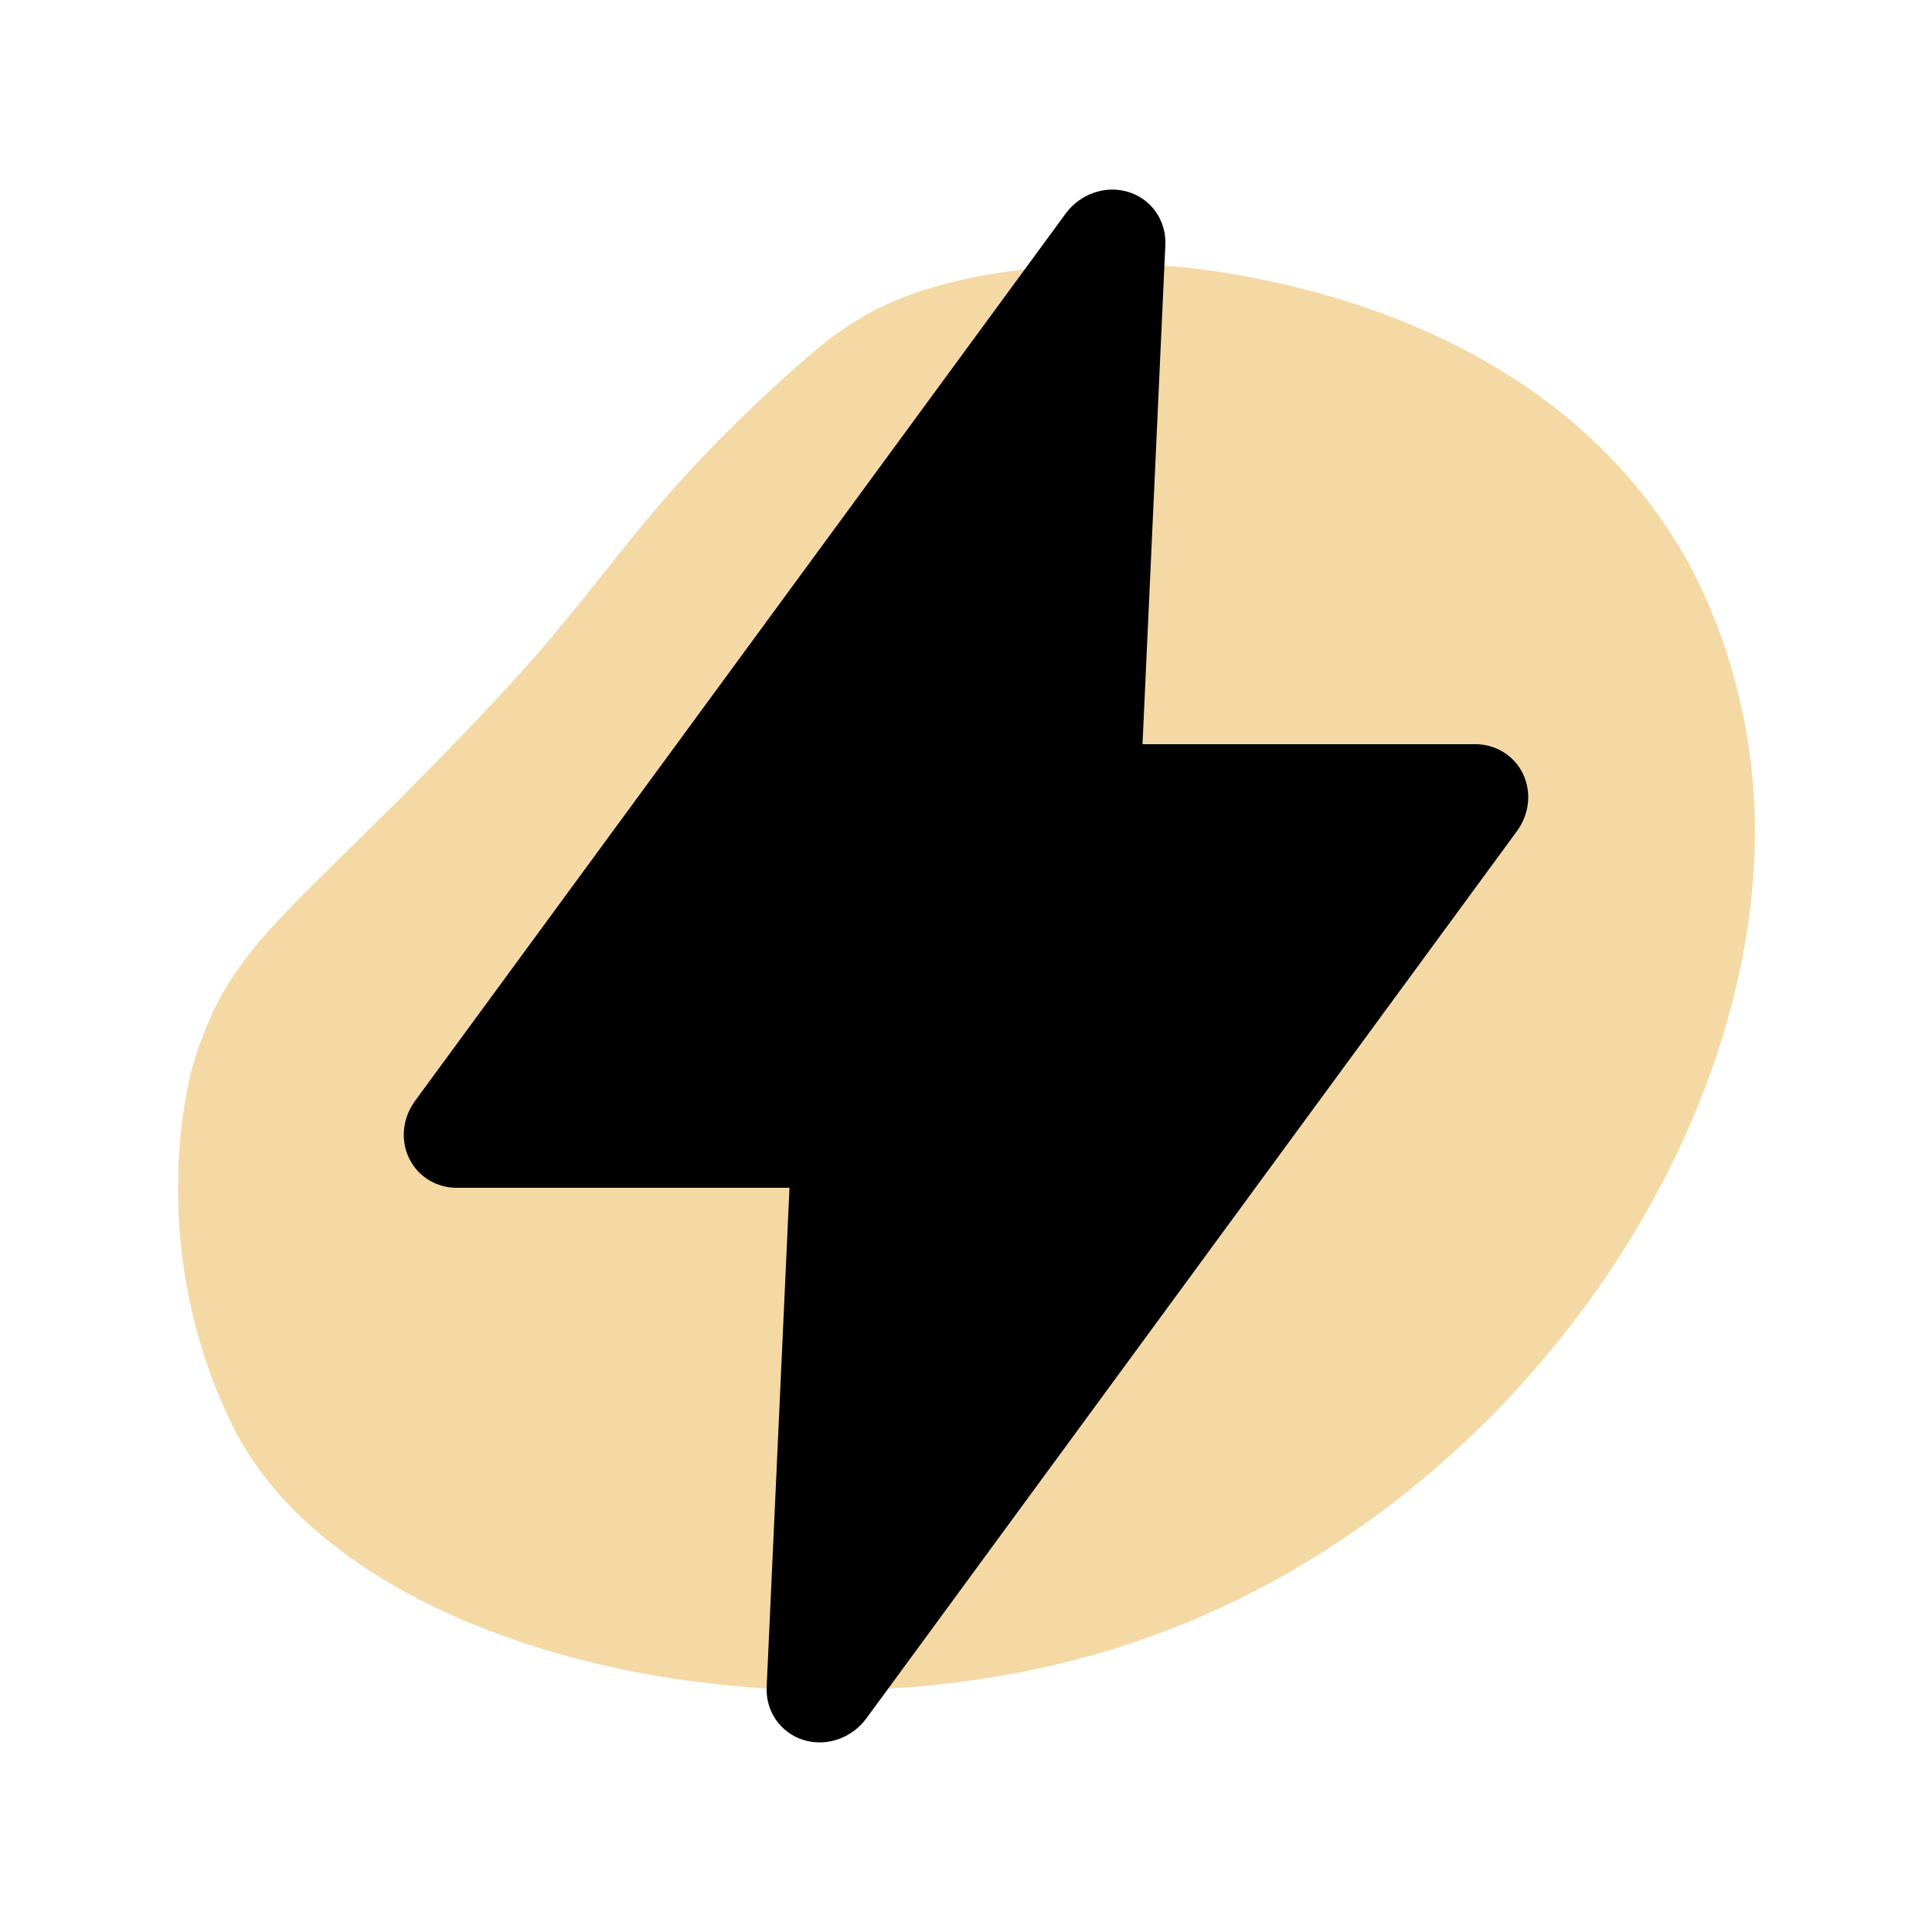
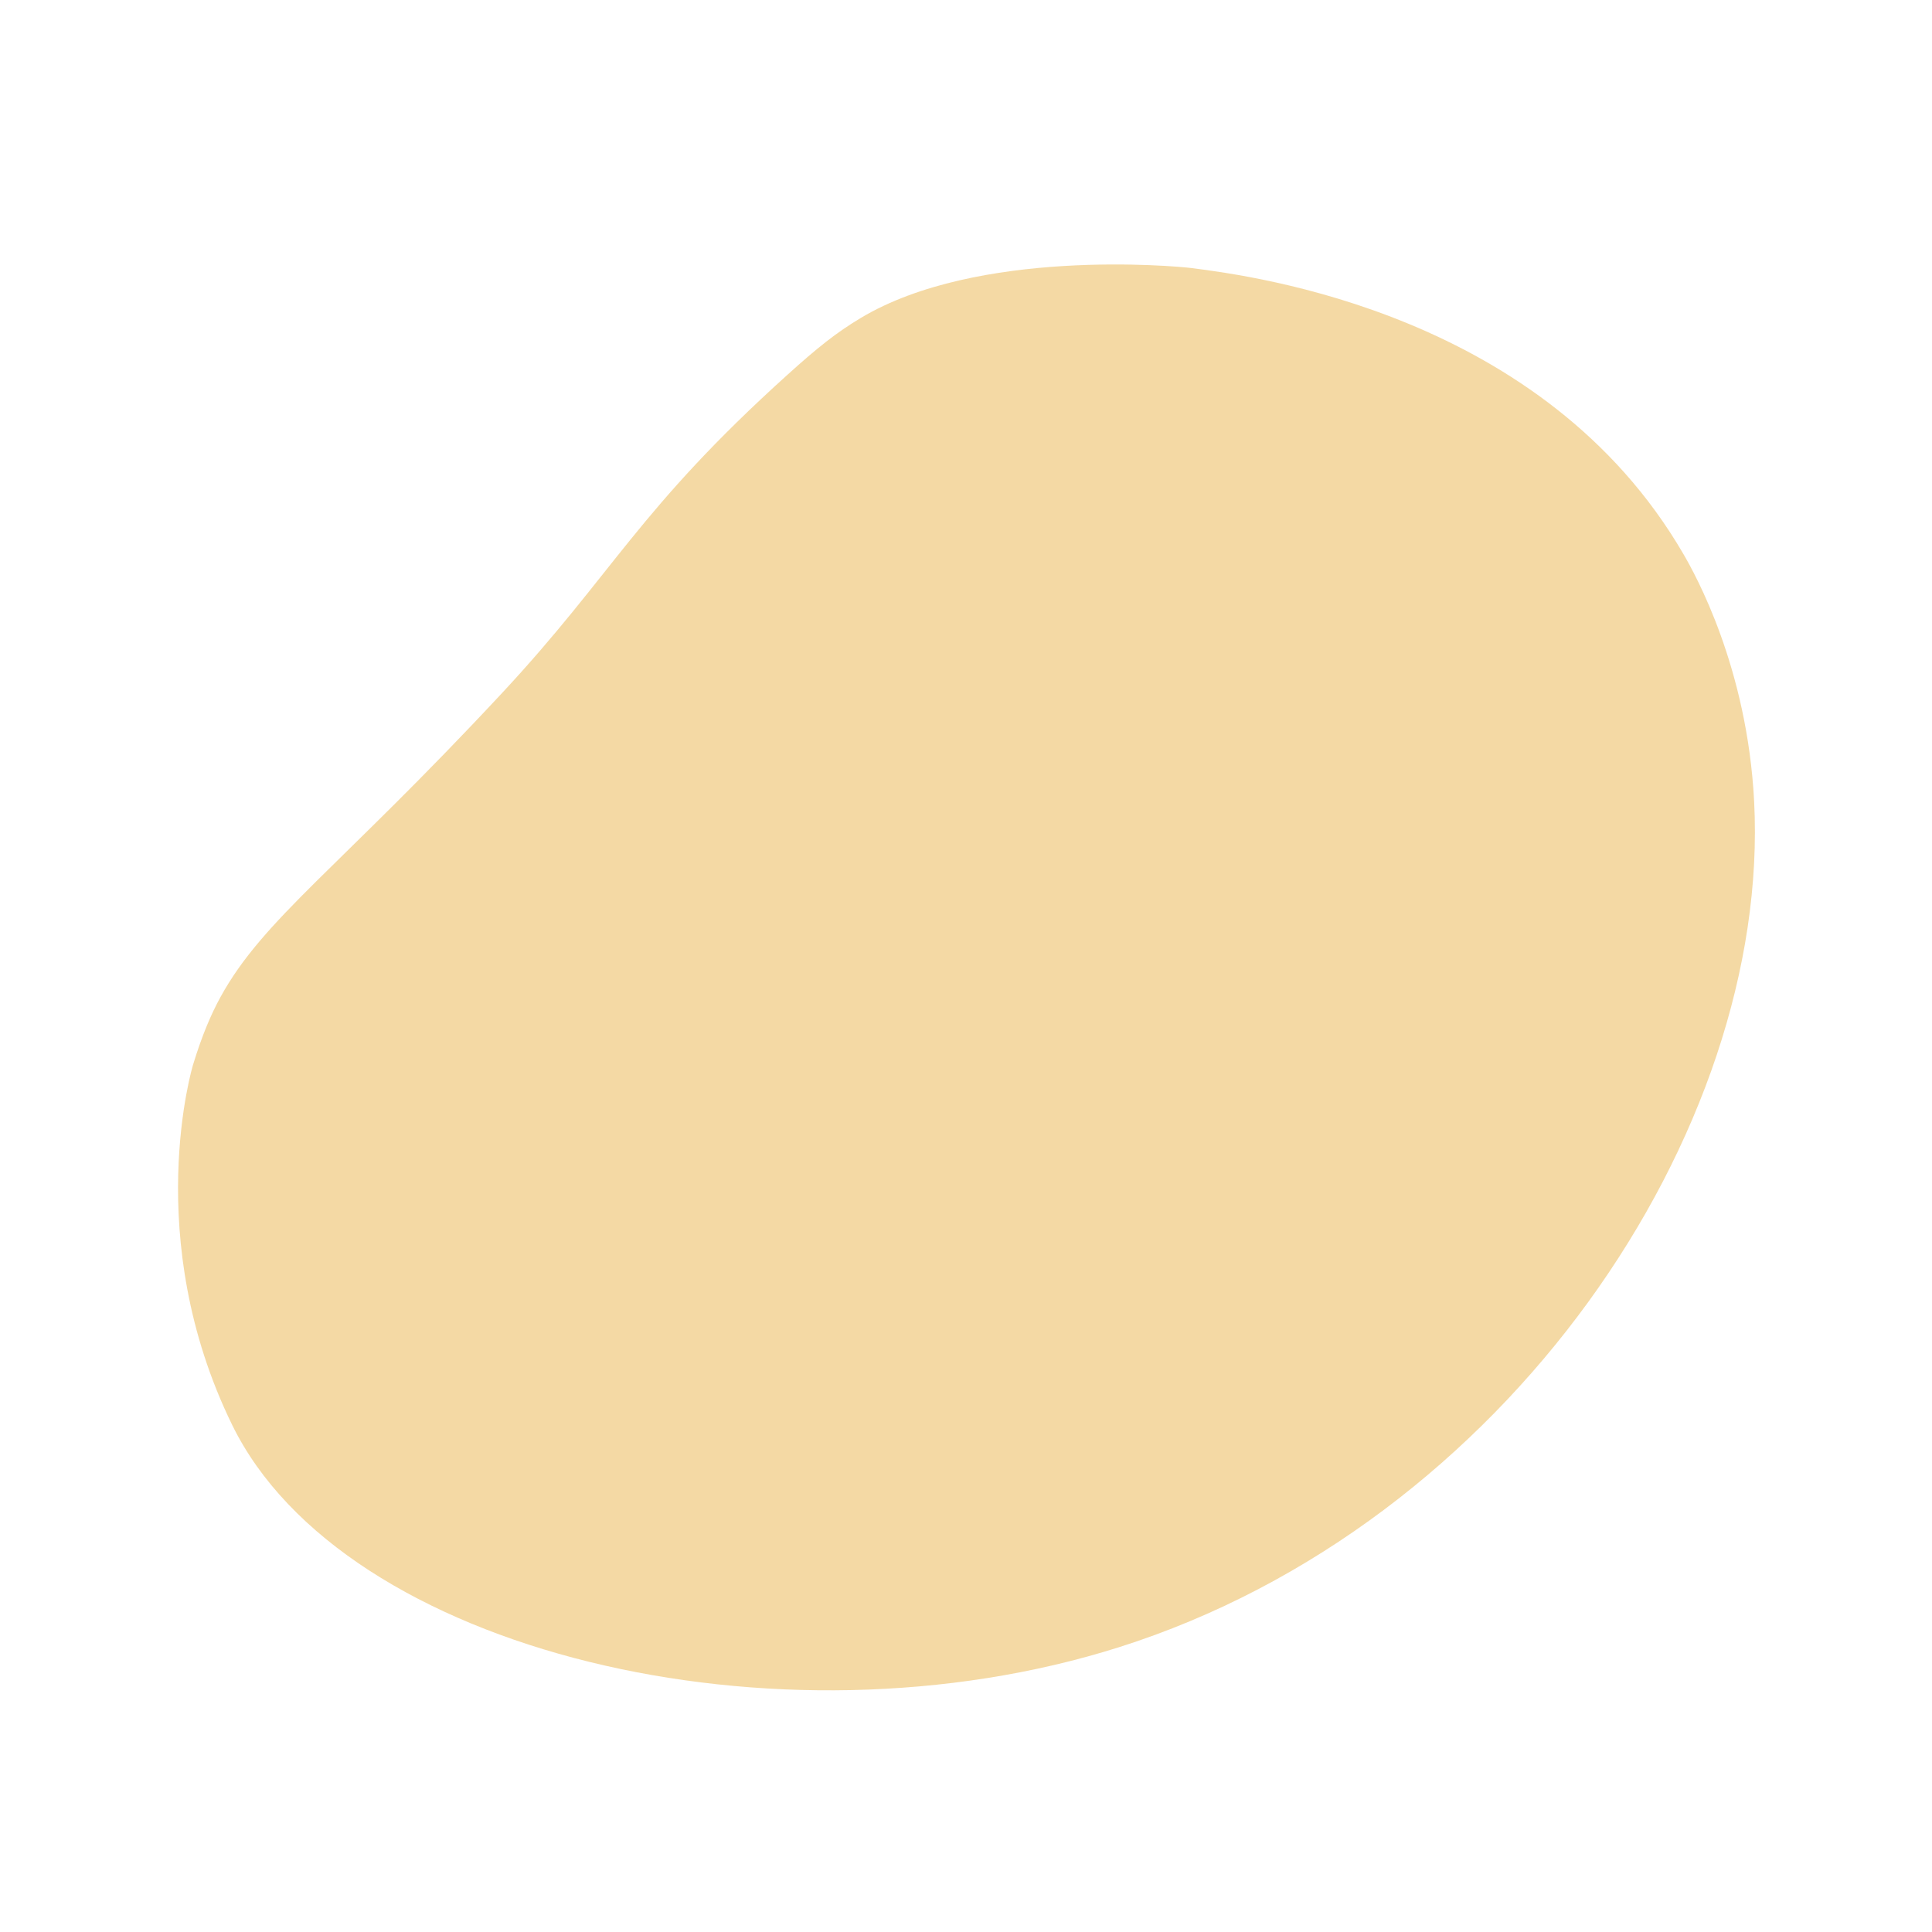
<svg xmlns="http://www.w3.org/2000/svg" id="Layer_2" data-name="Layer 2" viewBox="0 0 539.01 539.01">
  <defs>
    <style> .cls-1 { fill: none; } .cls-2 { fill: #eab54b; opacity: .5; } </style>
  </defs>
  <g id="Layer_1-2" data-name="Layer 1">
    <g>
      <path class="cls-2" d="M332.64,74.81c-4.92-.64-59.95-5.58-92.48,13.89-6.89,4.13-12.07,8.28-20.39,15.79-41.79,37.68-48.51,55.37-79.83,89-45.42,48.77-66.36,62.78-78.35,84.54-2.71,4.92-5.24,10.85-7.74,19.05,0,0-14.65,48.15,10.91,100.44,30.97,63.36,152.03,92.24,247.42,62.04,108.16-34.24,181.94-143.98,177.21-235.95-1.93-37.52-16.49-63.45-19.71-69-38.92-67.05-119.37-77.51-137.05-79.8Z" />
-       <path d="M325.12,68.37c.31-6.78-3.83-12.77-10.21-14.78-6.38-2.01-13.52.43-17.61,6.01l-181.51,247.55c-3.47,4.73-4.12,10.88-1.67,15.97,2.44,5.08,7.57,8.27,13.31,8.27h92.83l-6.37,139.25c-.31,6.78,3.83,12.76,10.21,14.78,6.38,2.01,13.52-.43,17.61-6.01l181.51-247.55c3.47-4.73,4.12-10.88,1.67-15.97-2.44-5.08-7.57-8.27-13.31-8.27h-92.83l6.37-139.25Z" />
-       <rect class="cls-1" width="539.01" height="539.01" />
    </g>
  </g>
</svg>